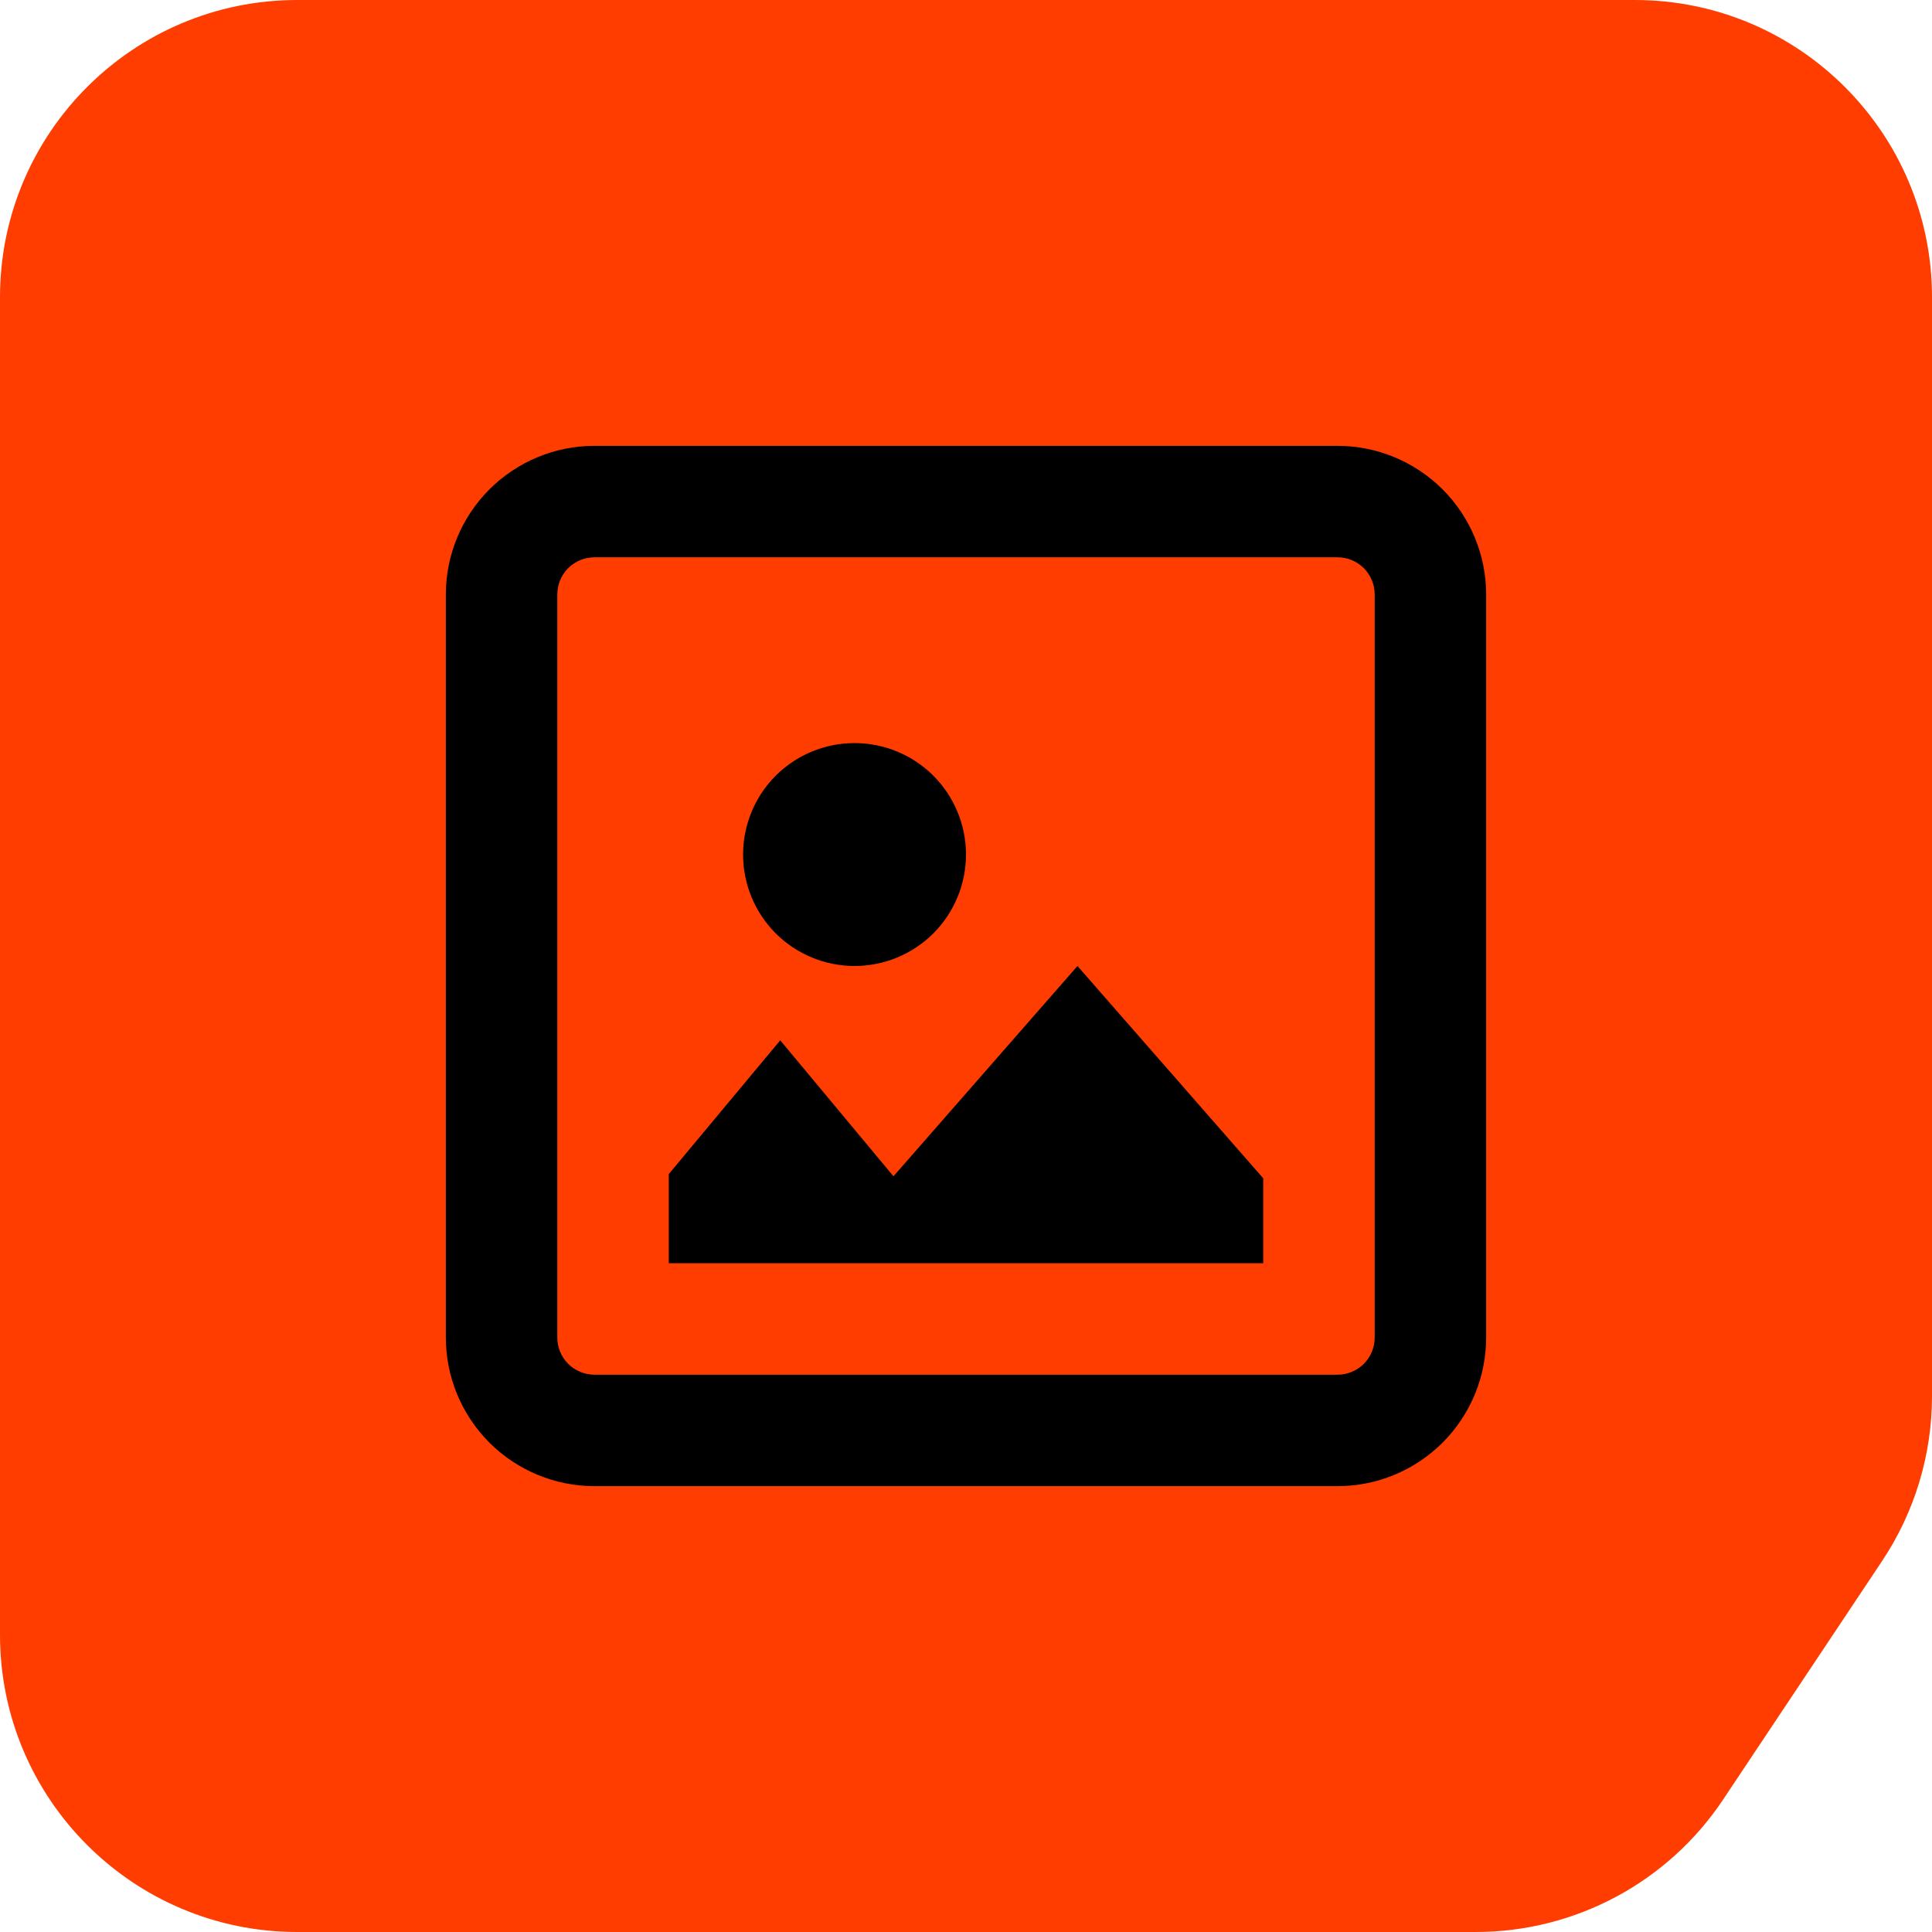
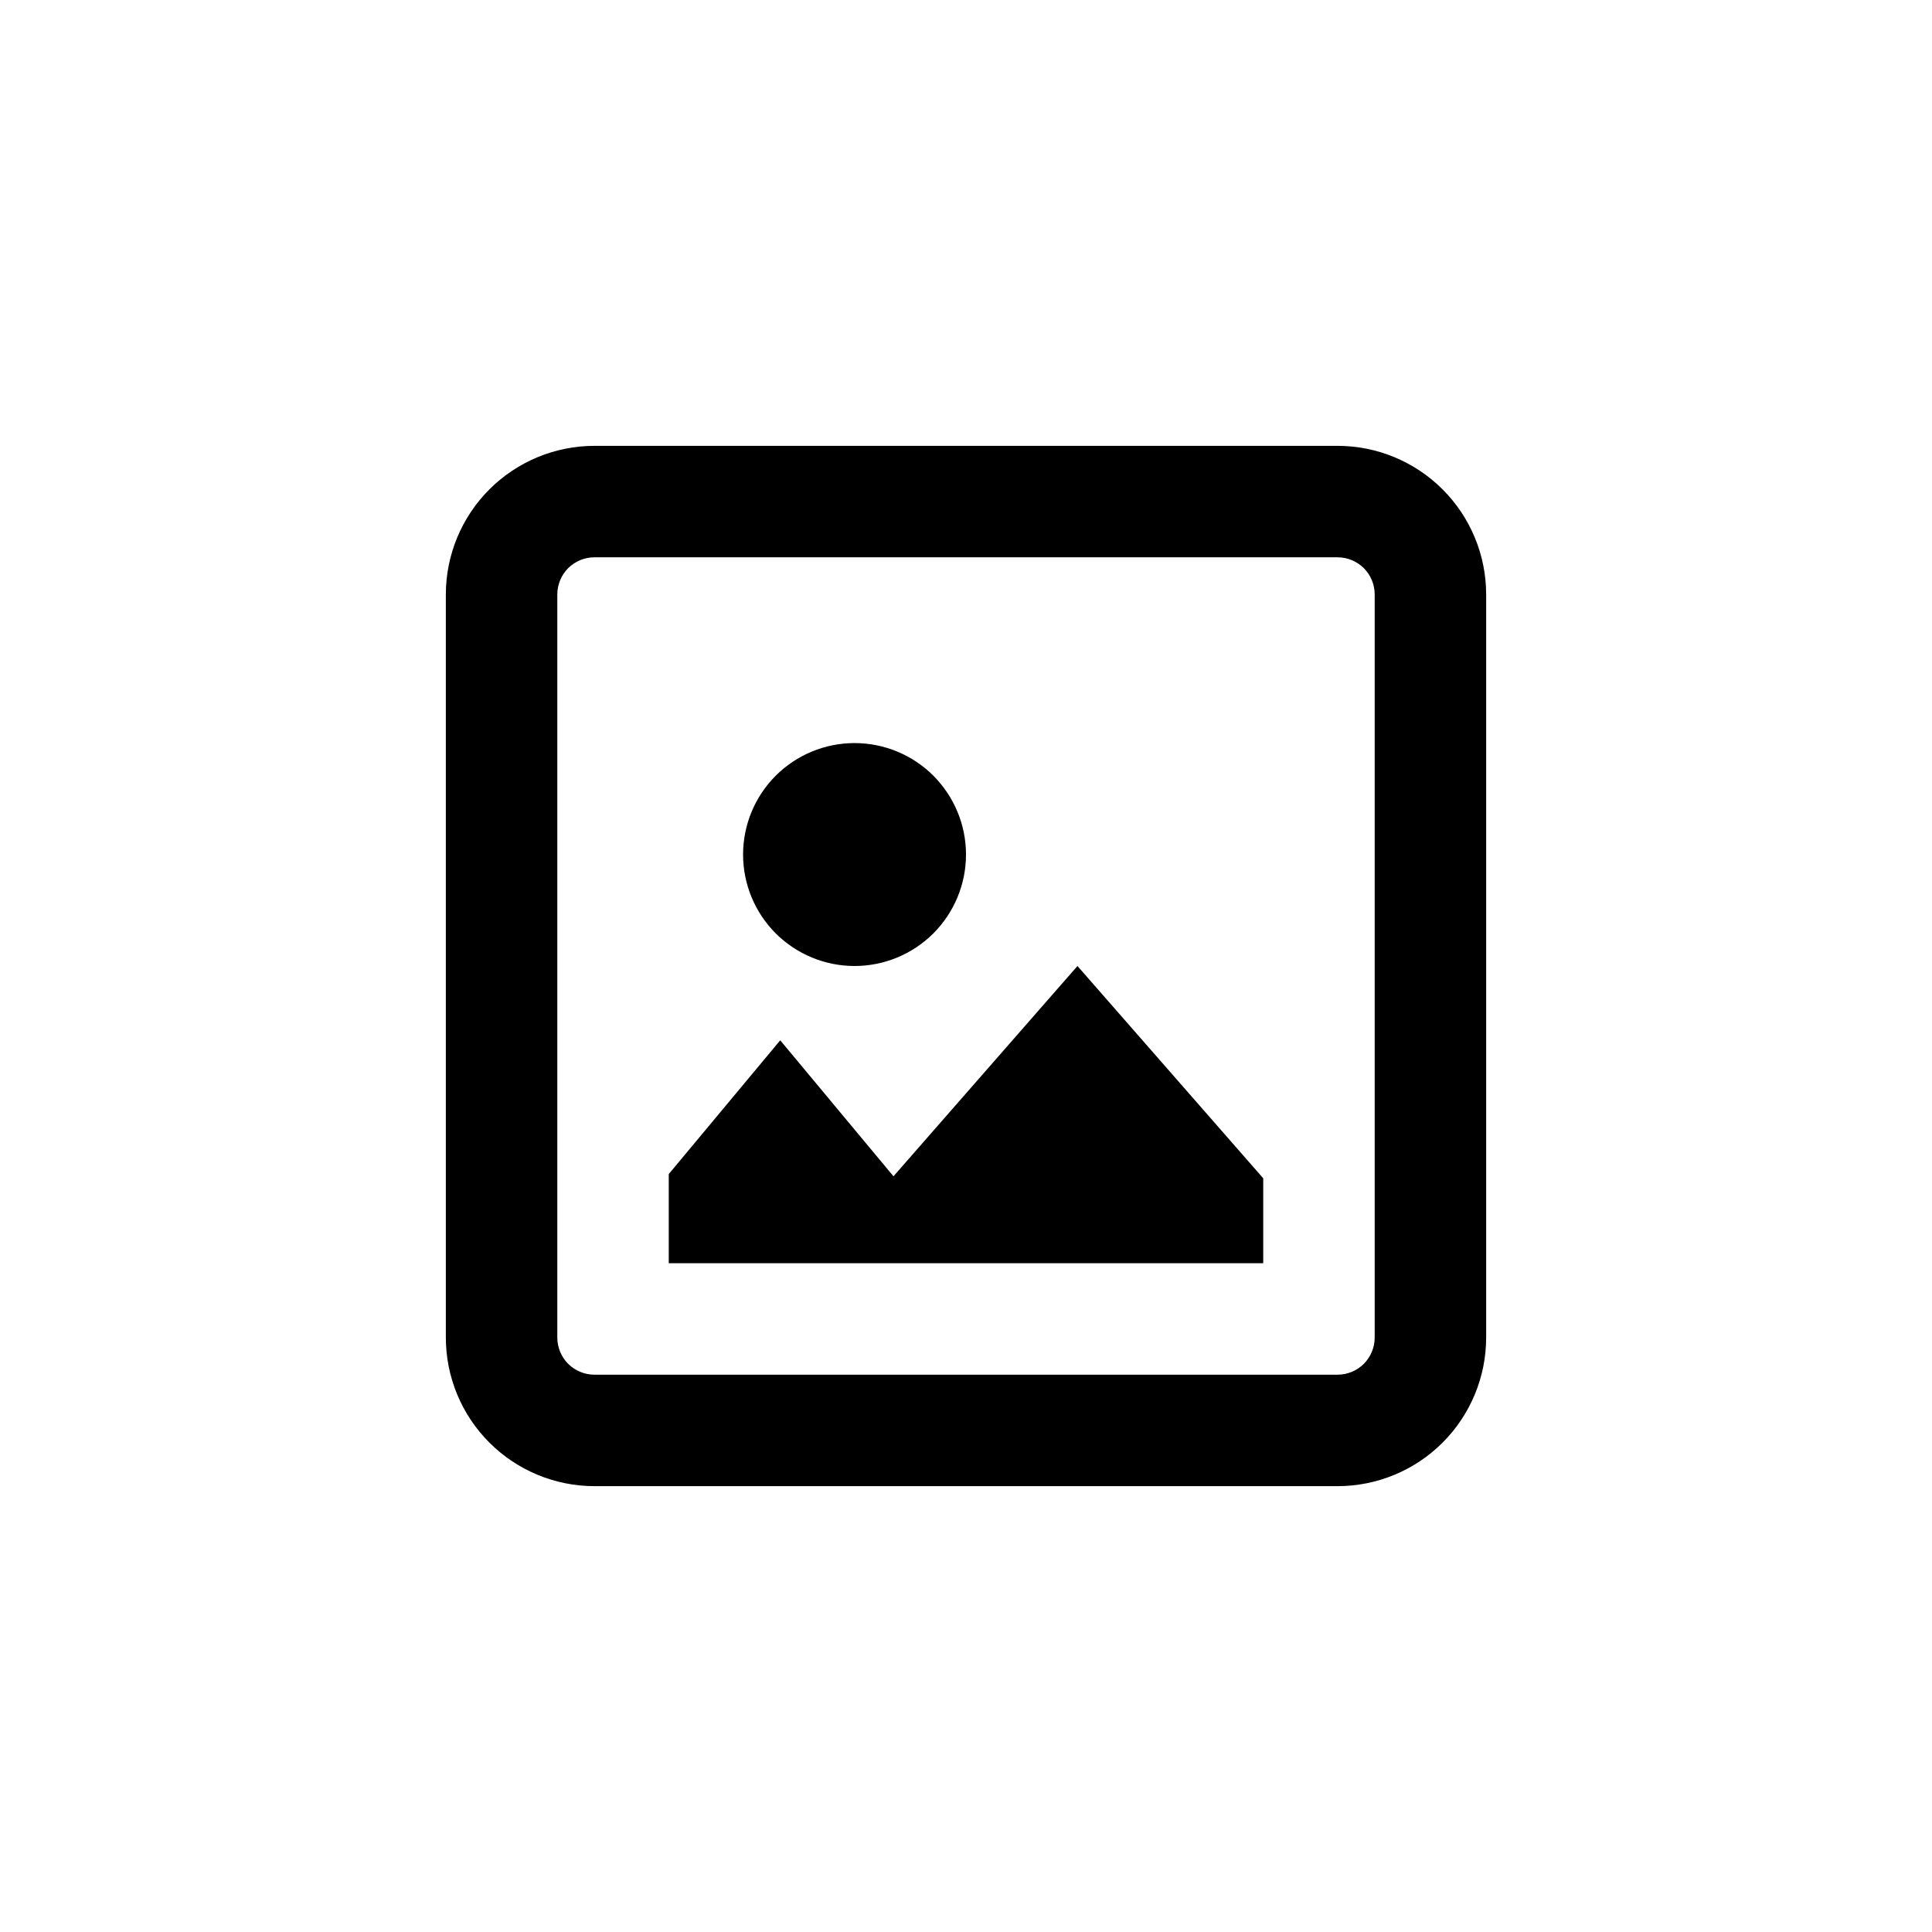
<svg xmlns="http://www.w3.org/2000/svg" width="26" height="26" viewBox="0 0 26 26" fill="none">
-   <path d="M0 4C0 1.791 1.791 0 4 0H22C24.209 0 26 1.791 26 4V18.789C26 19.579 25.766 20.351 25.328 21.008L23.188 24.219C22.446 25.332 21.197 26 19.859 26H4C1.791 26 0 24.209 0 22V4Z" fill="#FF3D00" />
  <path fill-rule="evenodd" clip-rule="evenodd" d="M18 7.5H8C7.867 7.5 7.74 7.553 7.646 7.646C7.553 7.74 7.5 7.867 7.5 8V18C7.5 18.133 7.553 18.26 7.646 18.354C7.74 18.447 7.867 18.5 8 18.5H18C18.133 18.5 18.26 18.447 18.354 18.354C18.447 18.26 18.5 18.133 18.5 18V8C18.5 7.867 18.447 7.74 18.354 7.646C18.26 7.553 18.133 7.5 18 7.5ZM8 6C7.47 6 6.961 6.211 6.586 6.586C6.211 6.961 6 7.47 6 8V18C6 18.53 6.211 19.039 6.586 19.414C6.961 19.789 7.47 20 8 20H18C18.53 20 19.039 19.789 19.414 19.414C19.789 19.039 20 18.53 20 18V8C20 7.47 19.789 6.961 19.414 6.586C19.039 6.211 18.53 6 18 6H8ZM17 15.857L14.5 13L12.024 15.83L10.5 14L9 15.8V17H17V15.857ZM11.5 13C11.898 13 12.279 12.842 12.561 12.561C12.842 12.279 13 11.898 13 11.5C13 11.102 12.842 10.721 12.561 10.439C12.279 10.158 11.898 10 11.5 10C11.102 10 10.721 10.158 10.439 10.439C10.158 10.721 10 11.102 10 11.5C10 11.898 10.158 12.279 10.439 12.561C10.721 12.842 11.102 13 11.5 13Z" fill="black" />
</svg>